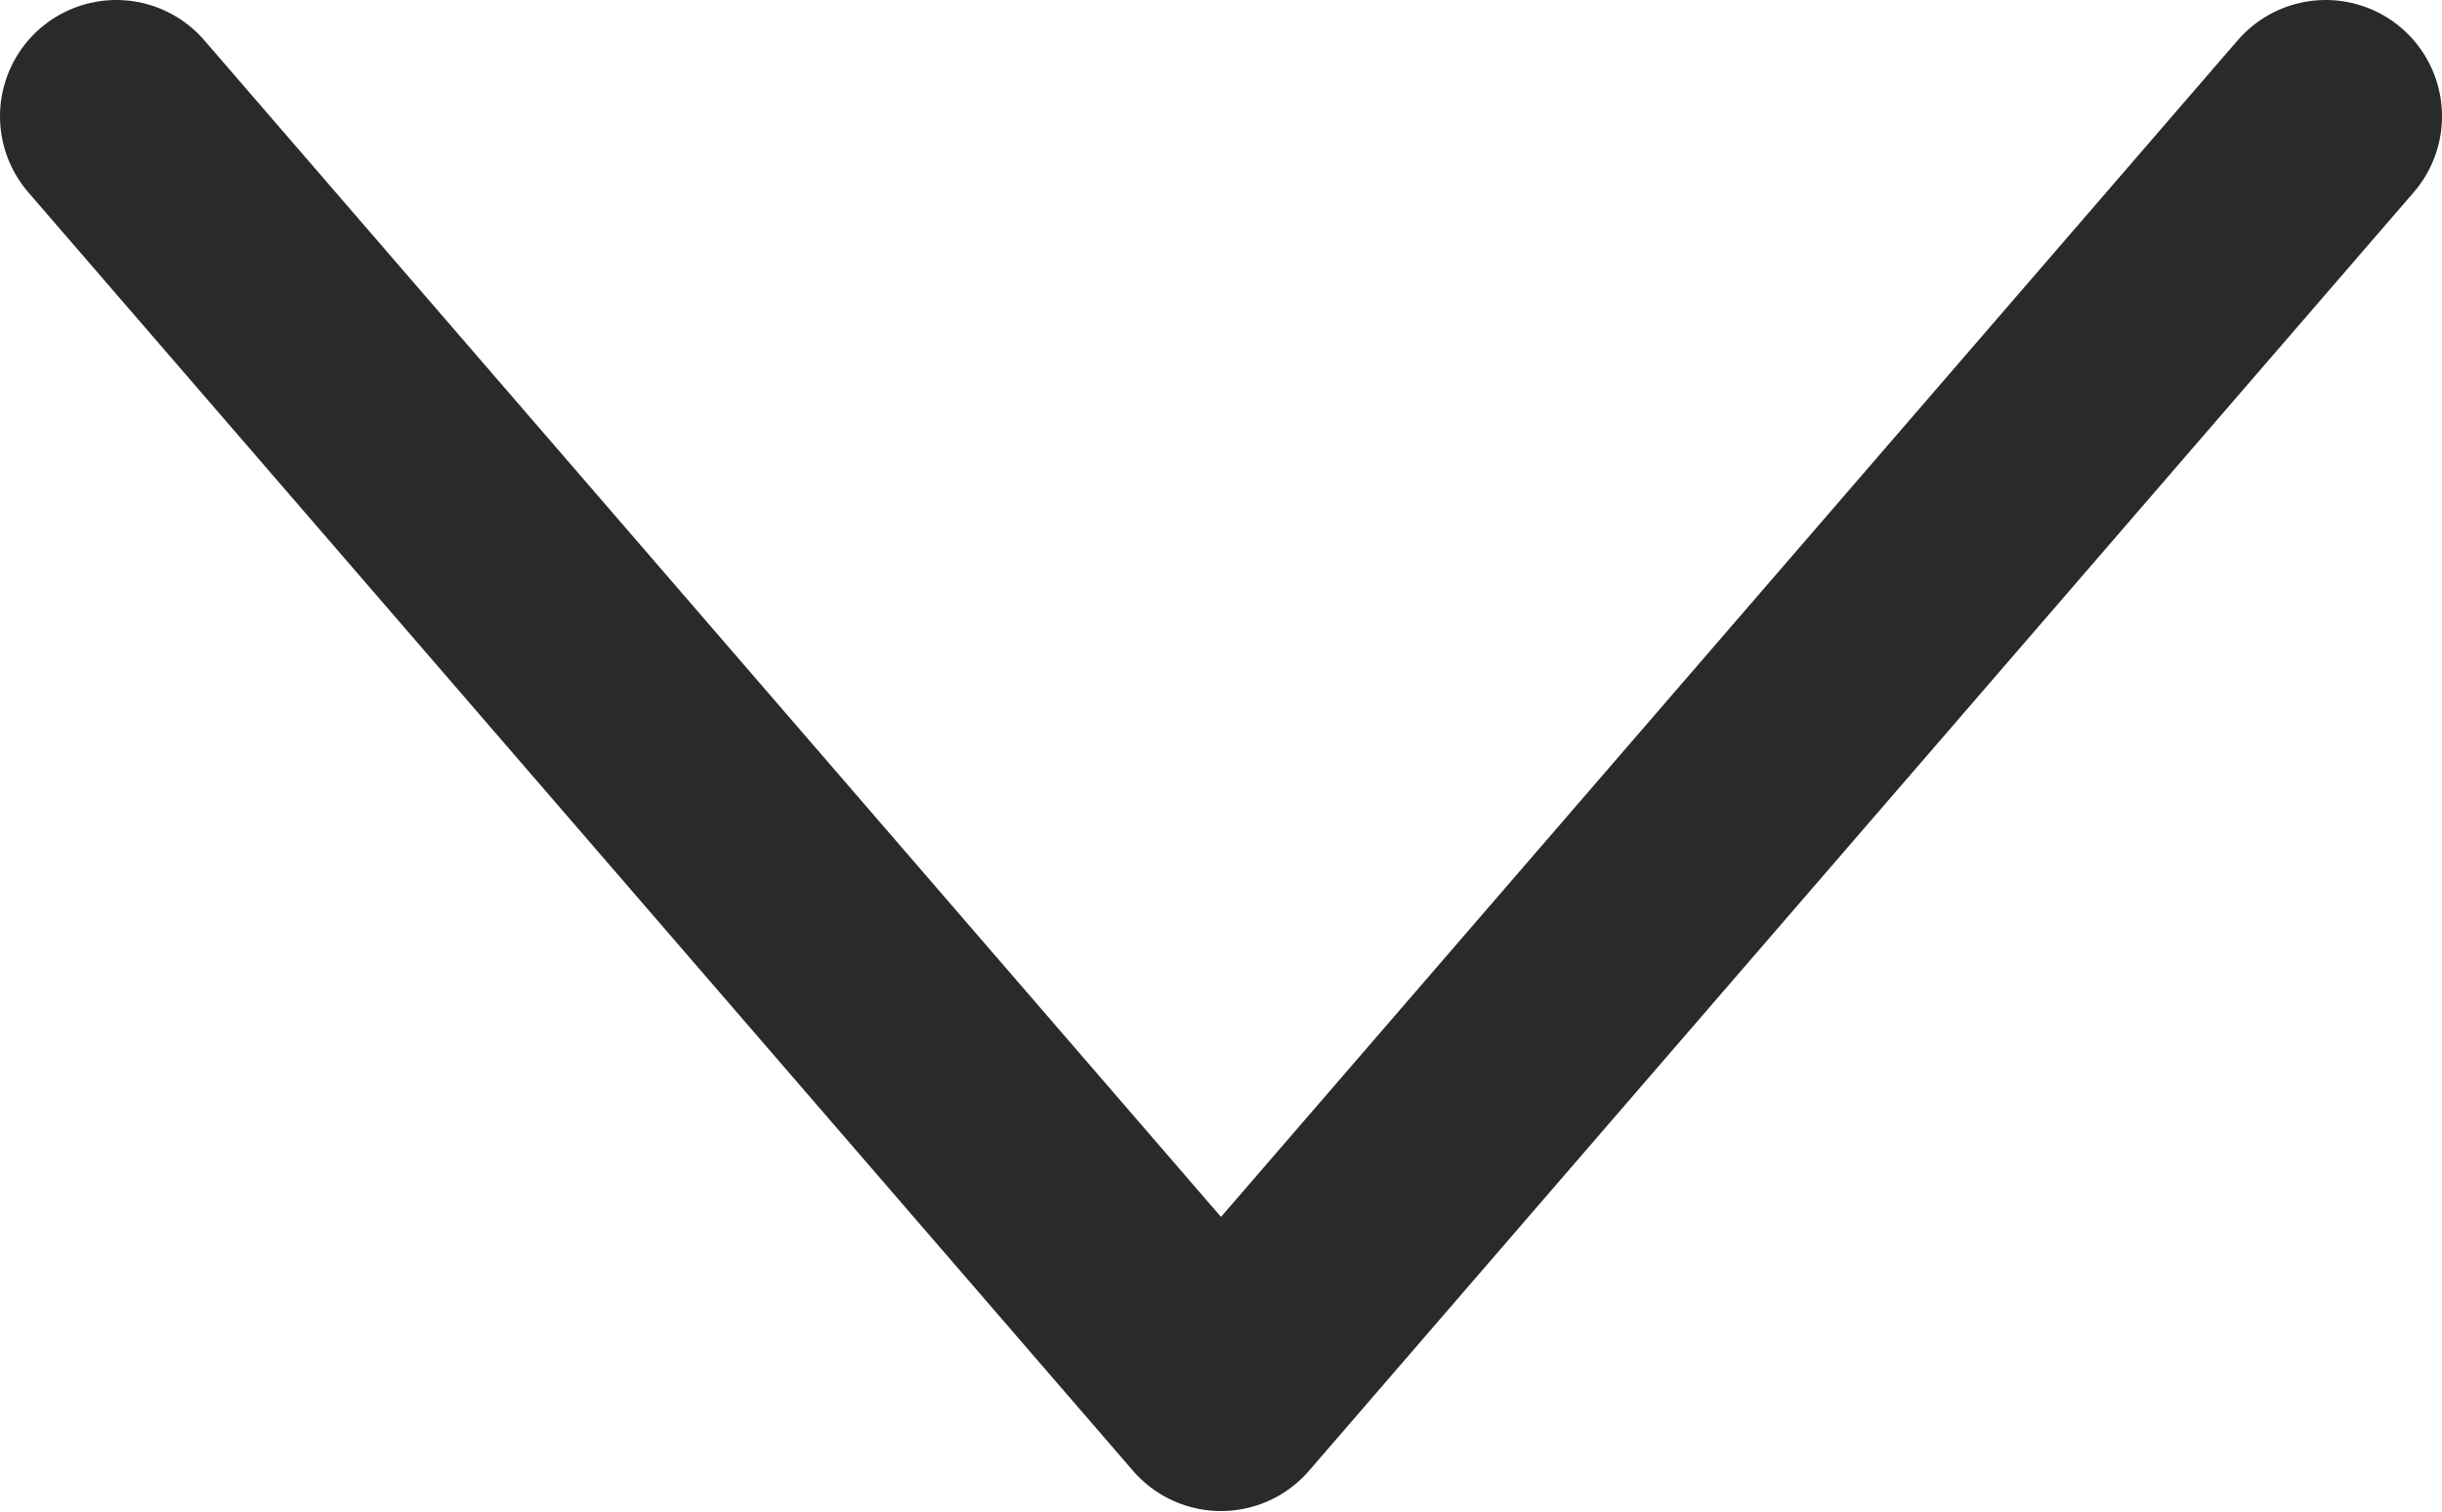
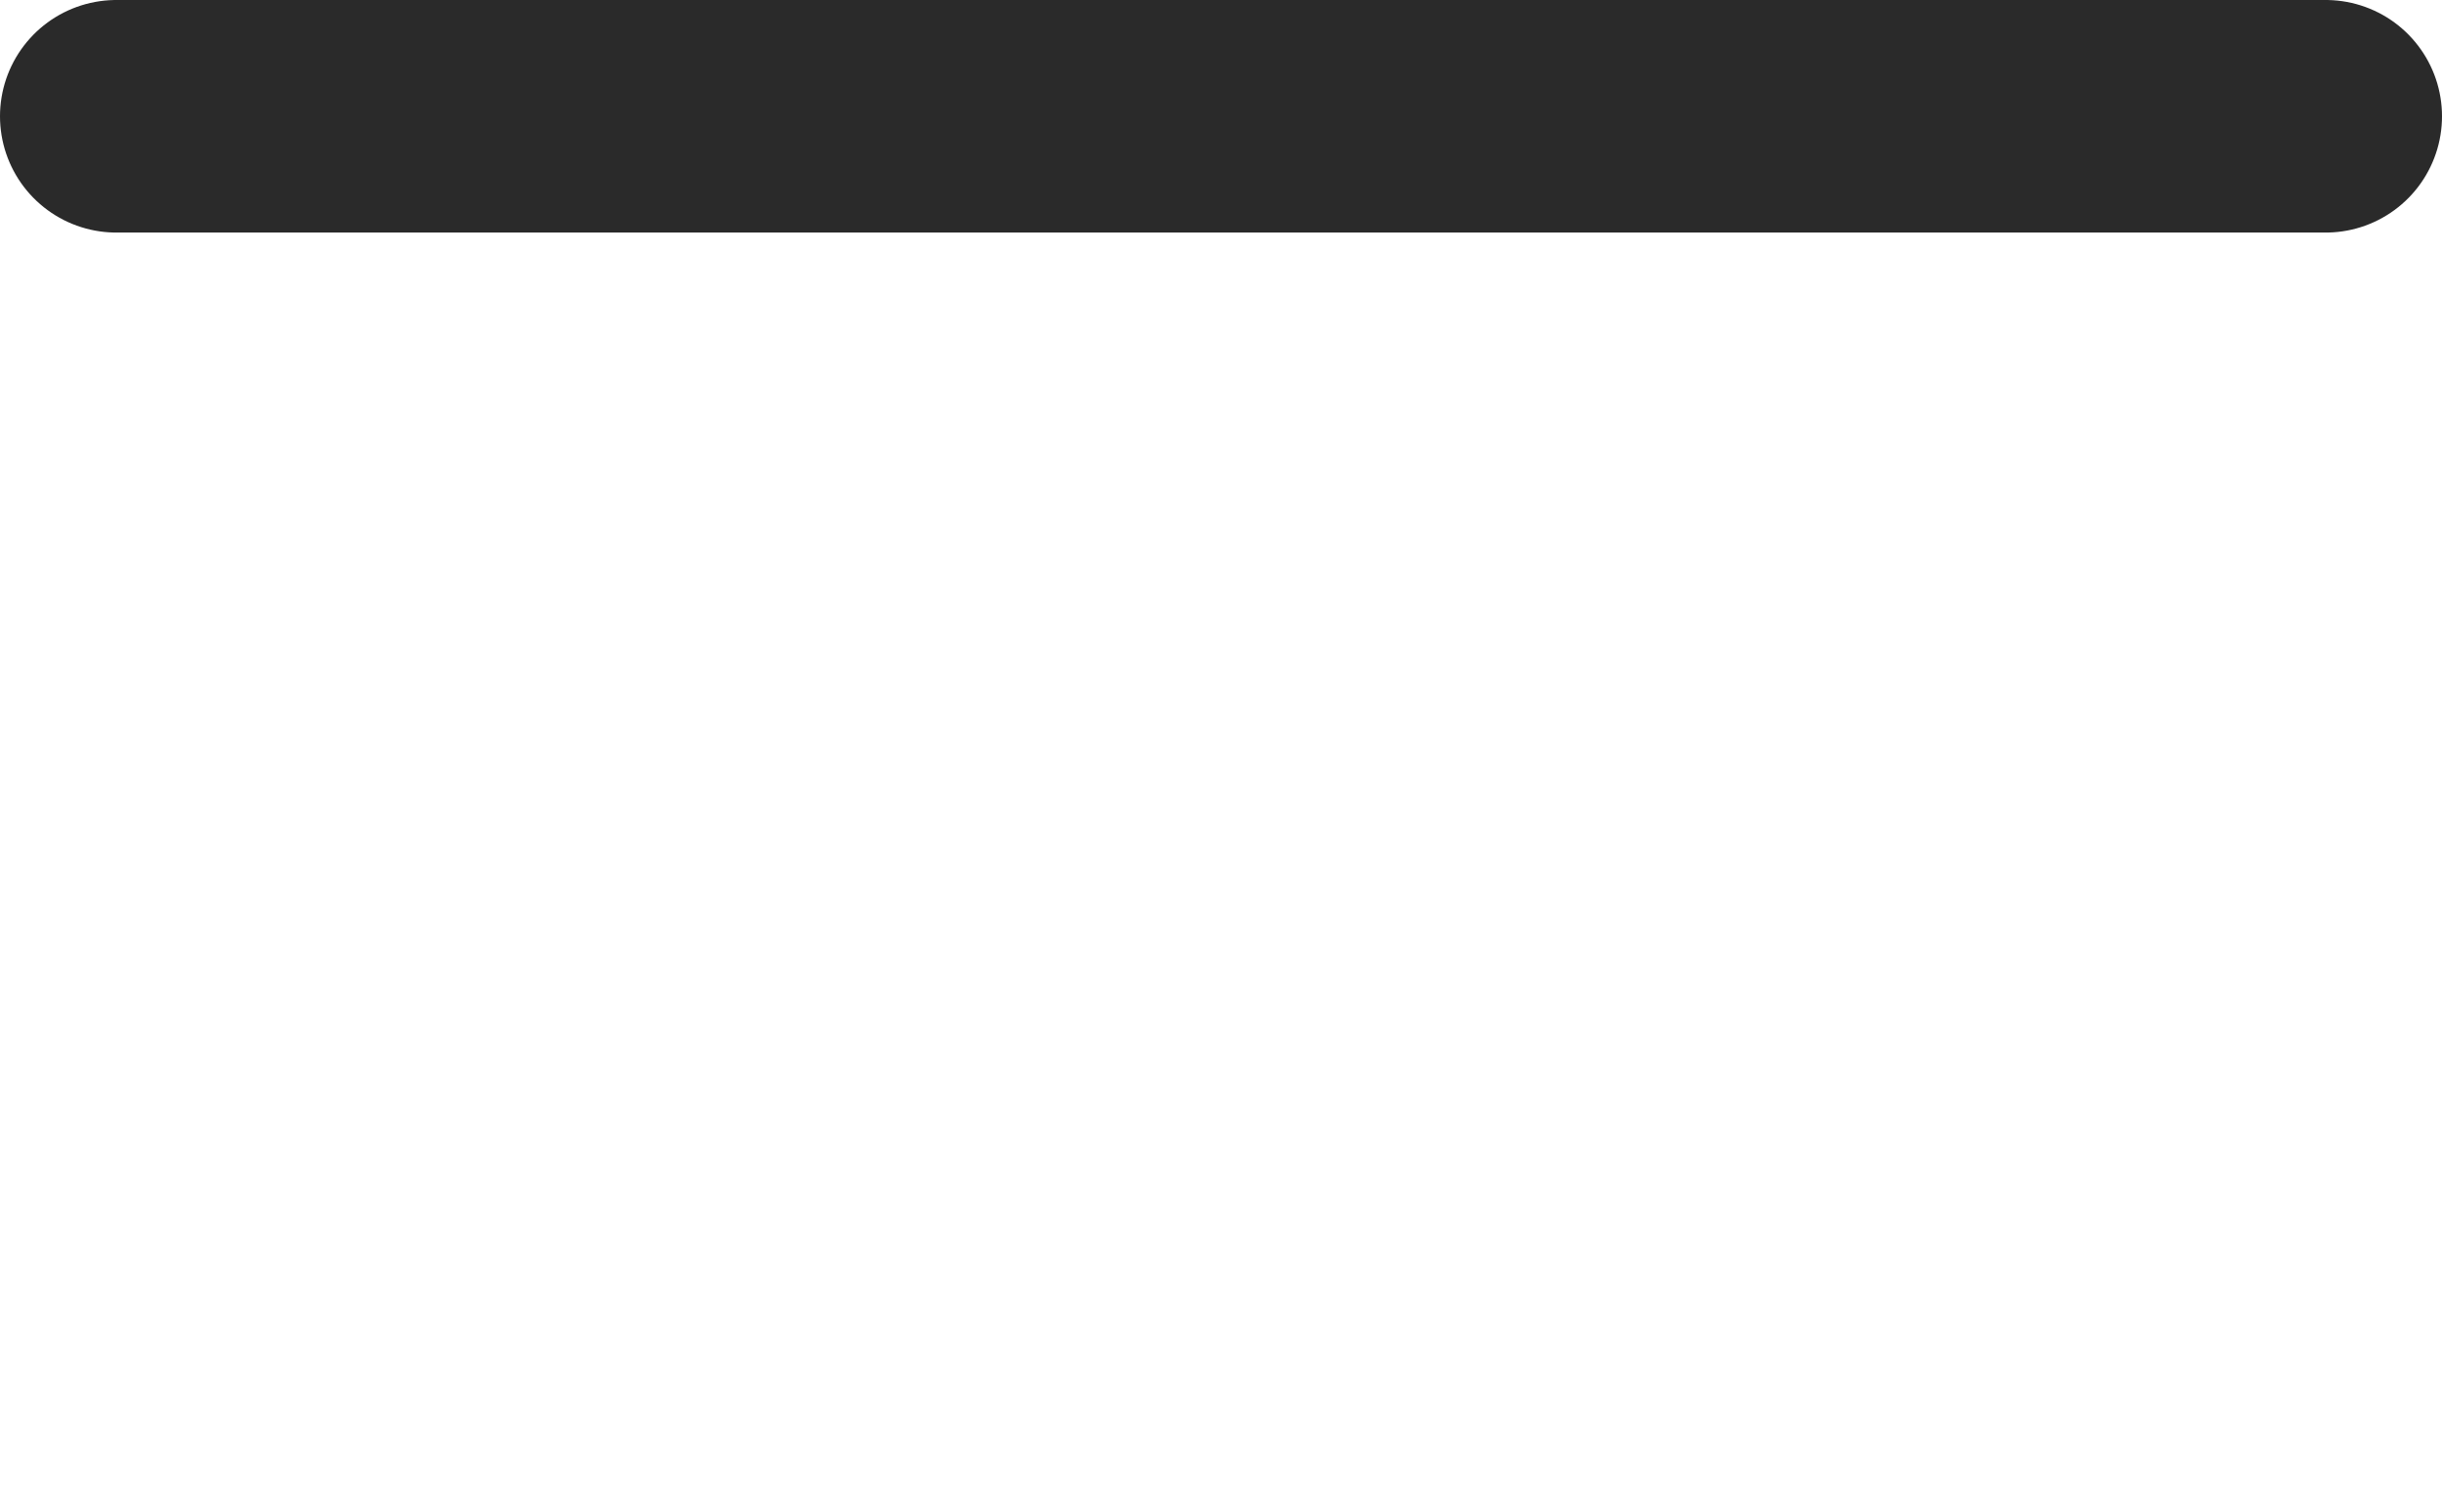
<svg xmlns="http://www.w3.org/2000/svg" width="21" height="13" viewBox="0 0 21 13" fill="none">
-   <path d="M1 1L10.5 11.995L20 1" stroke="#2A2A2A" stroke-width="2" stroke-linecap="round" stroke-linejoin="round" />
+   <path d="M1 1L20 1" stroke="#2A2A2A" stroke-width="2" stroke-linecap="round" stroke-linejoin="round" />
</svg>